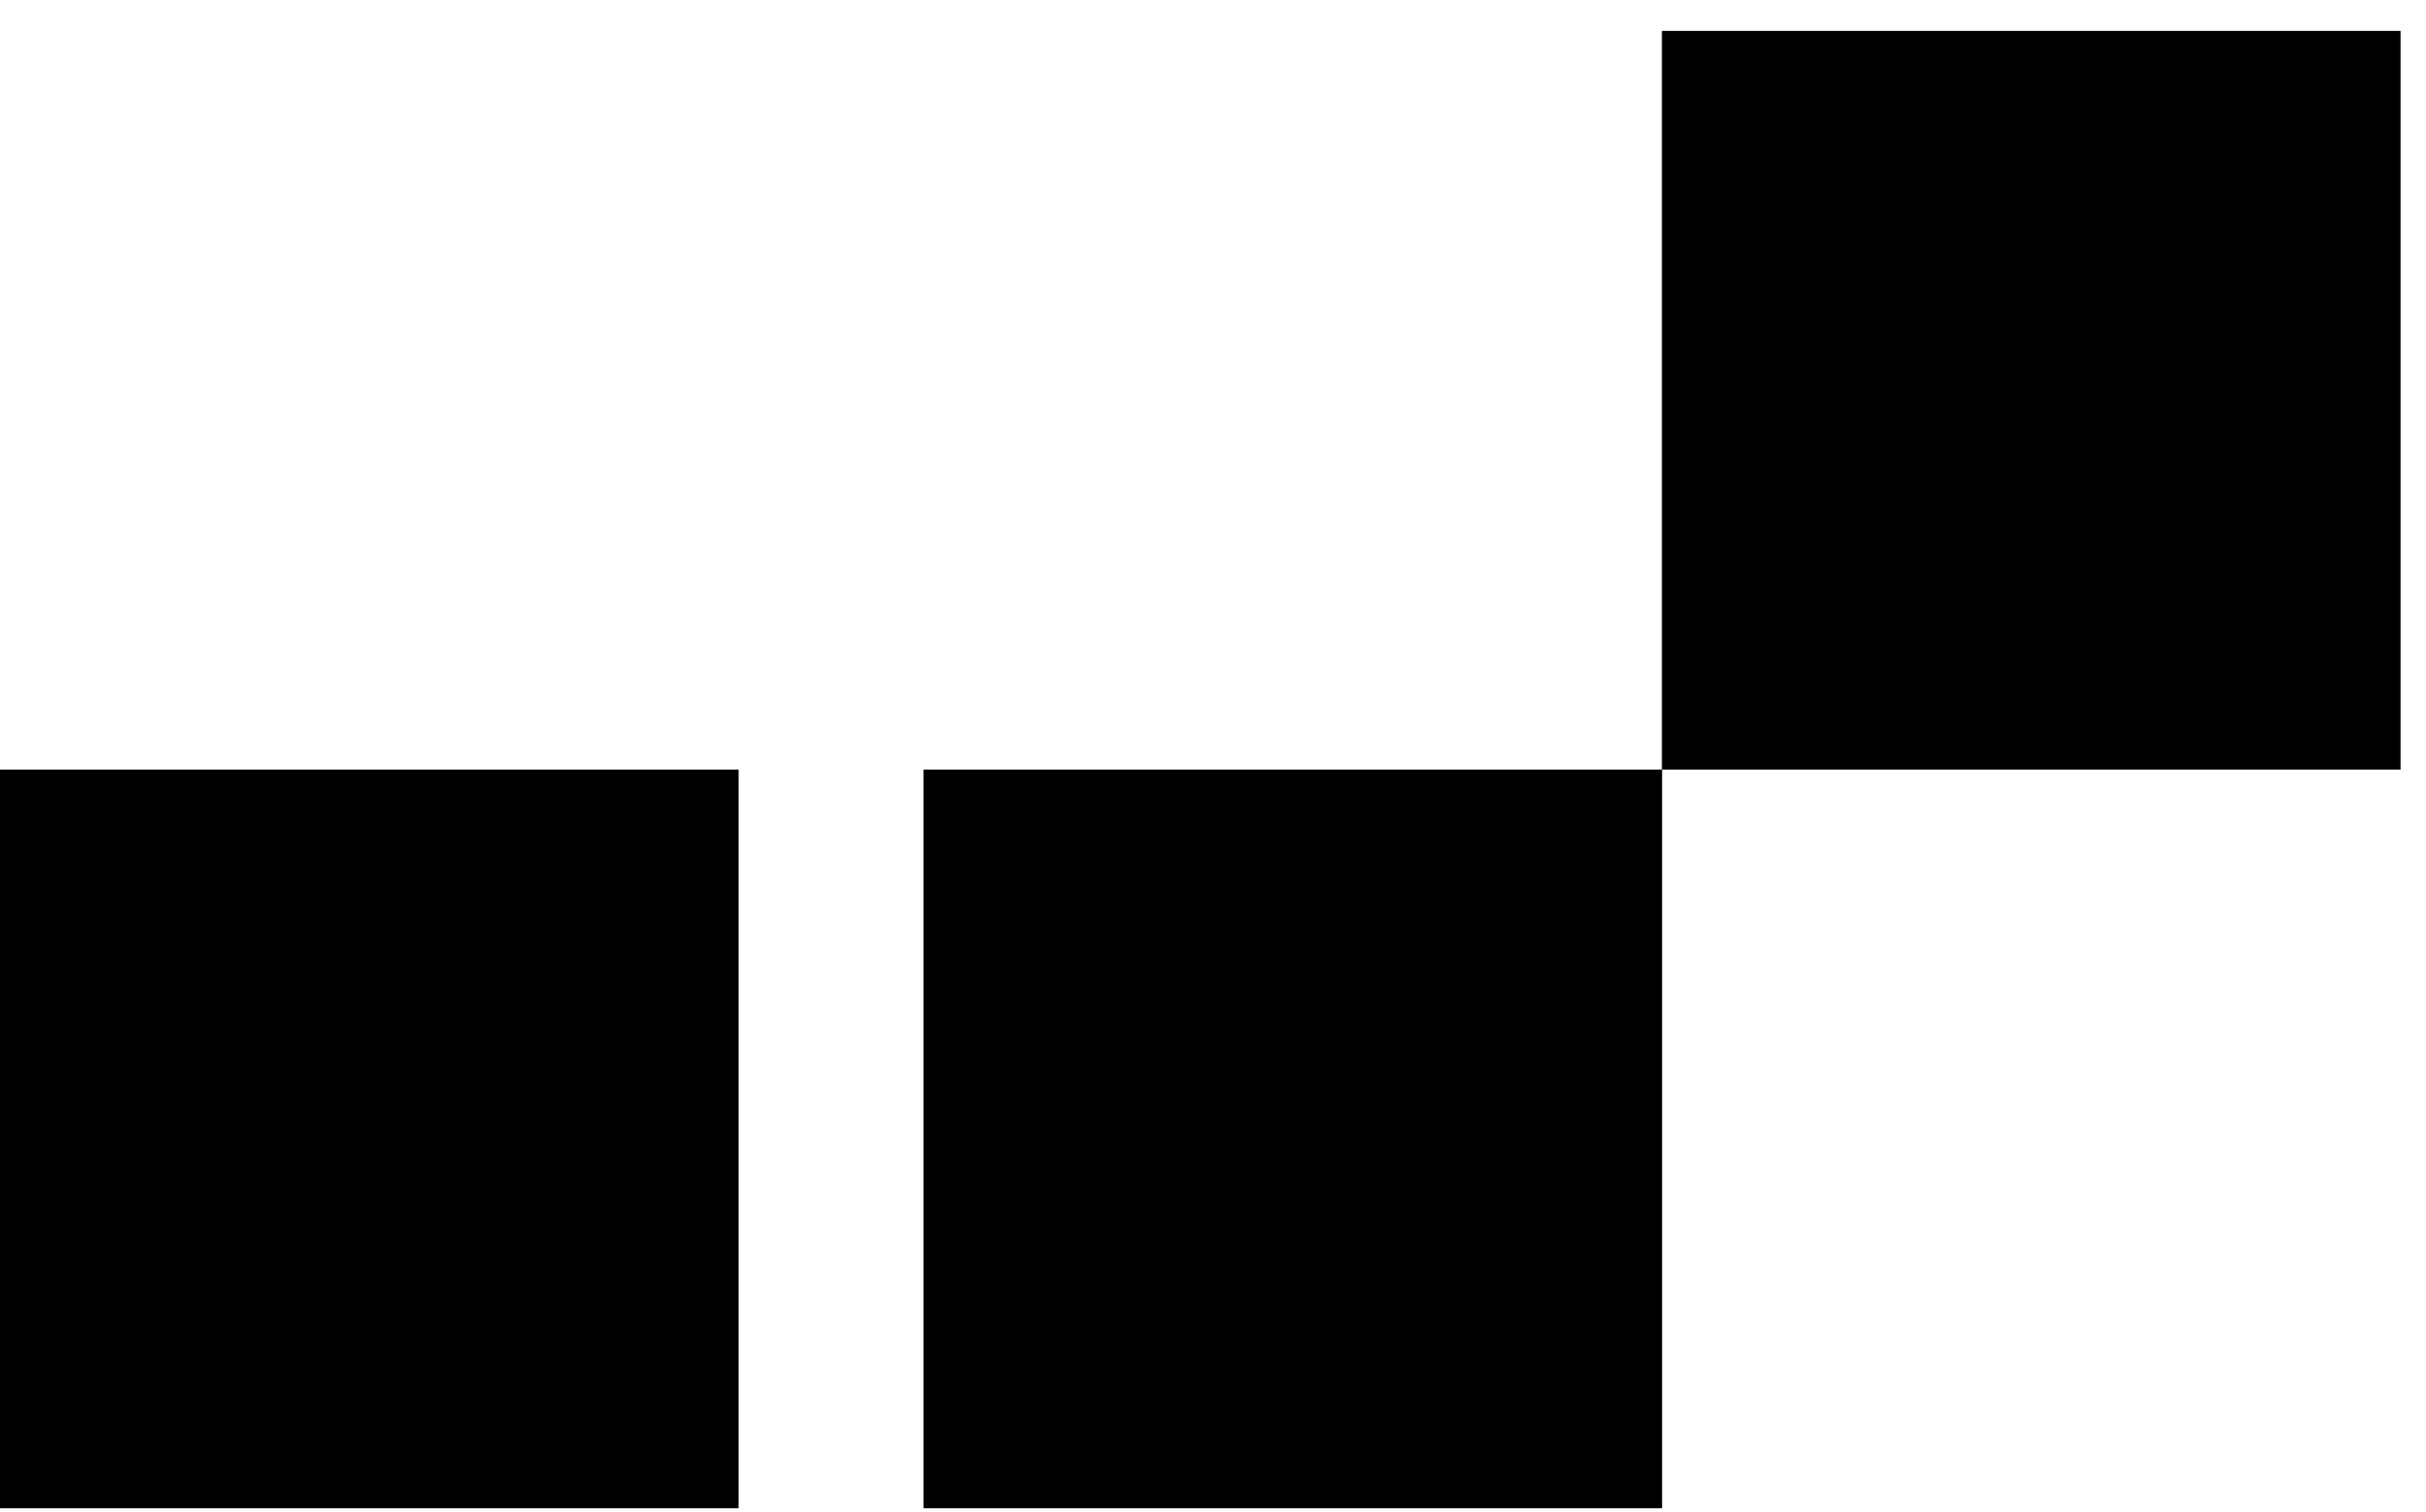
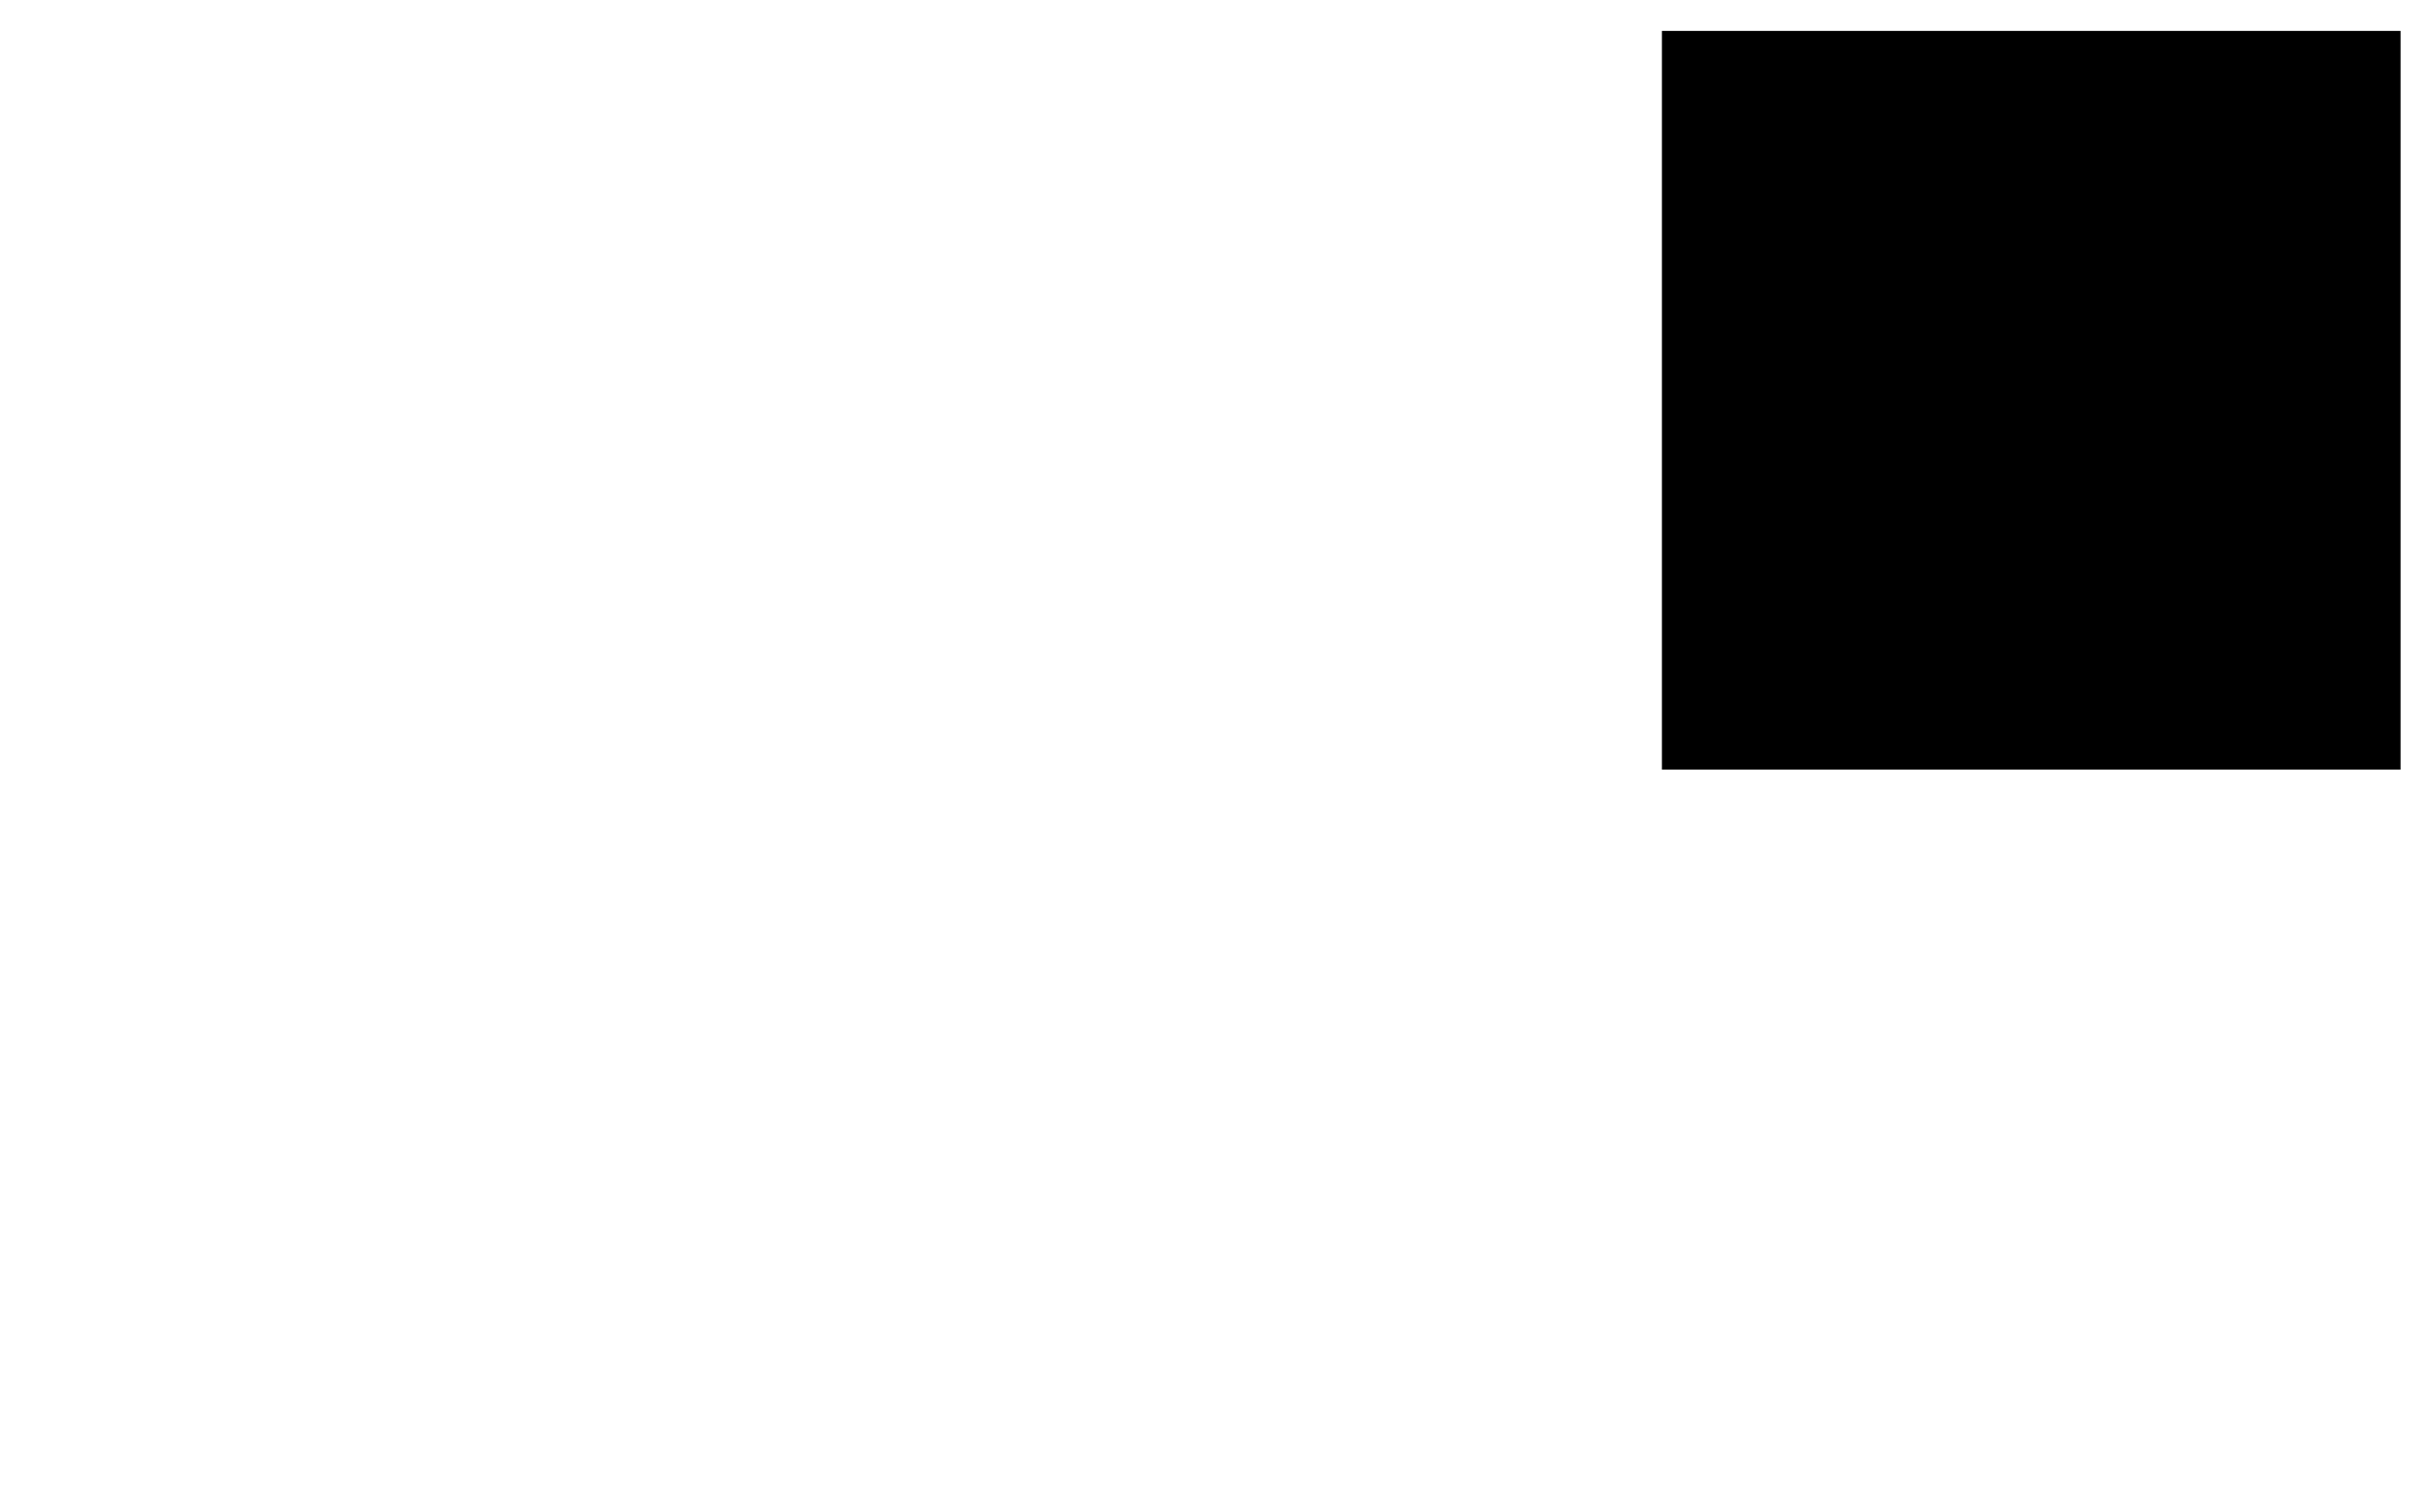
<svg xmlns="http://www.w3.org/2000/svg" width="69" height="43" viewBox="0 0 69 43" fill="none">
-   <path d="M26.265 21.887H47.273V42.895H26.265V21.887Z" fill="black" />
  <rect x="47.268" y="0.879" width="21.008" height="21.008" fill="black" />
-   <rect y="21.887" width="21.008" height="21.008" fill="black" />
</svg>